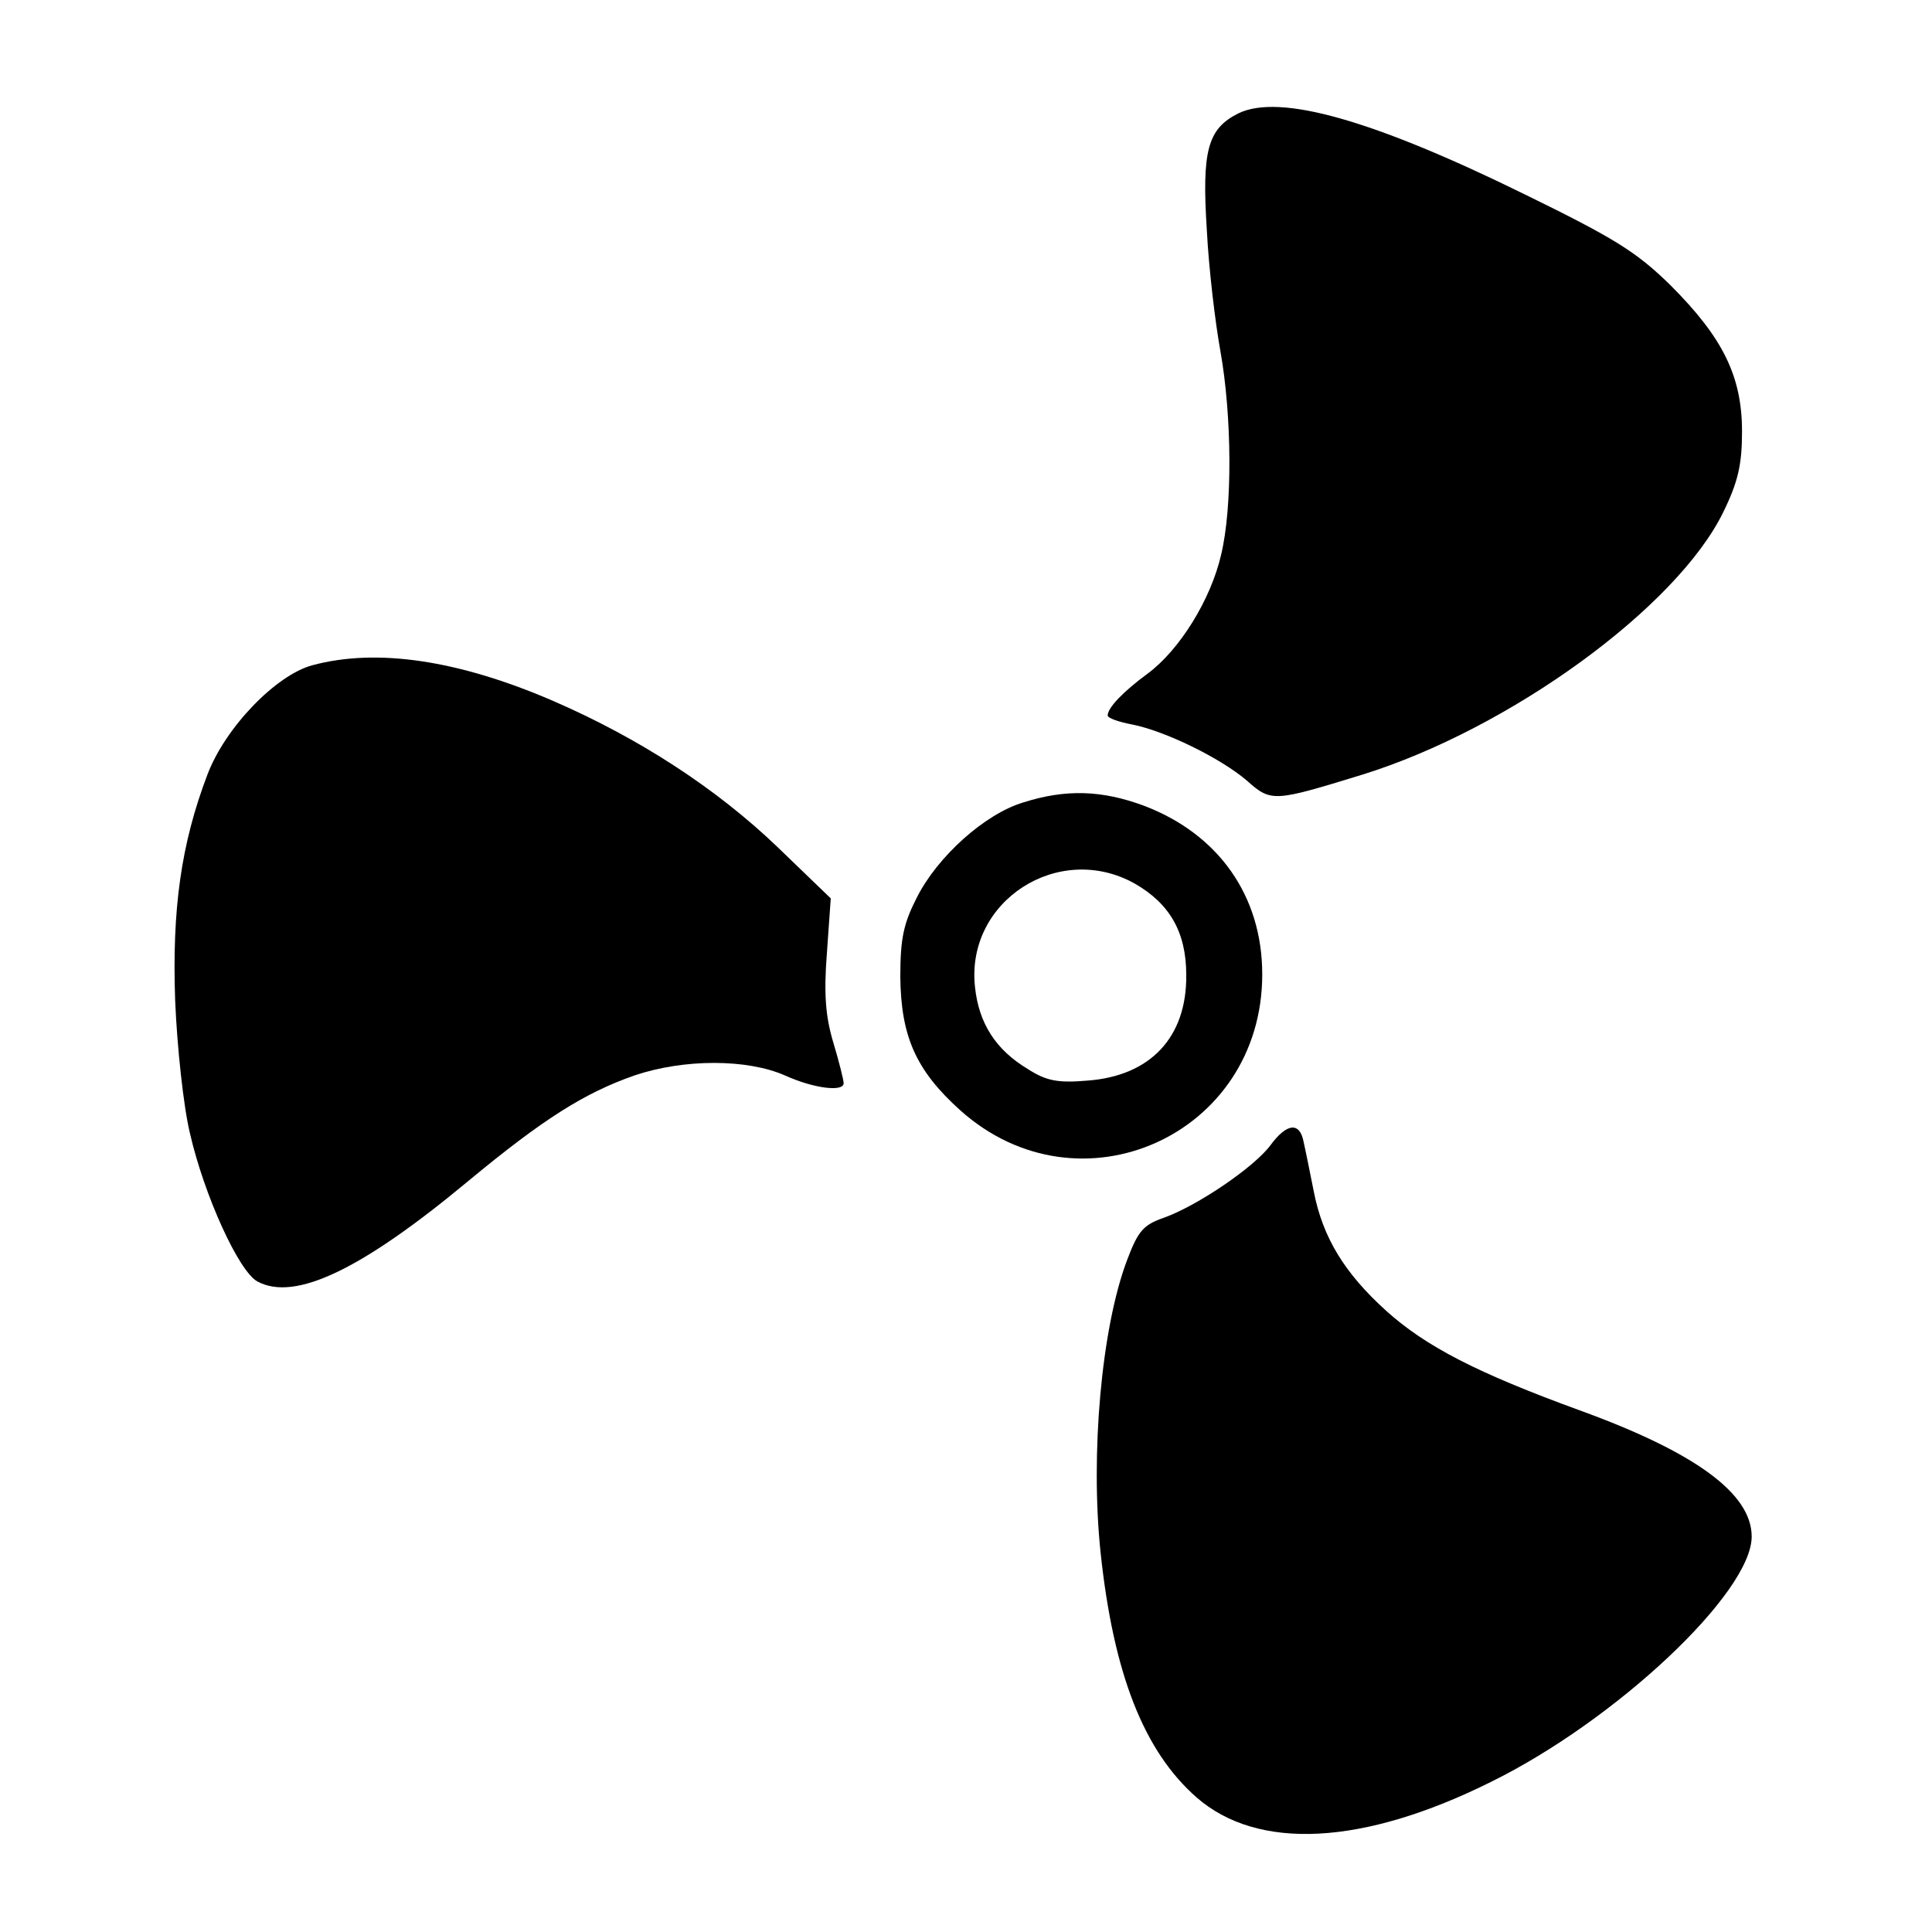
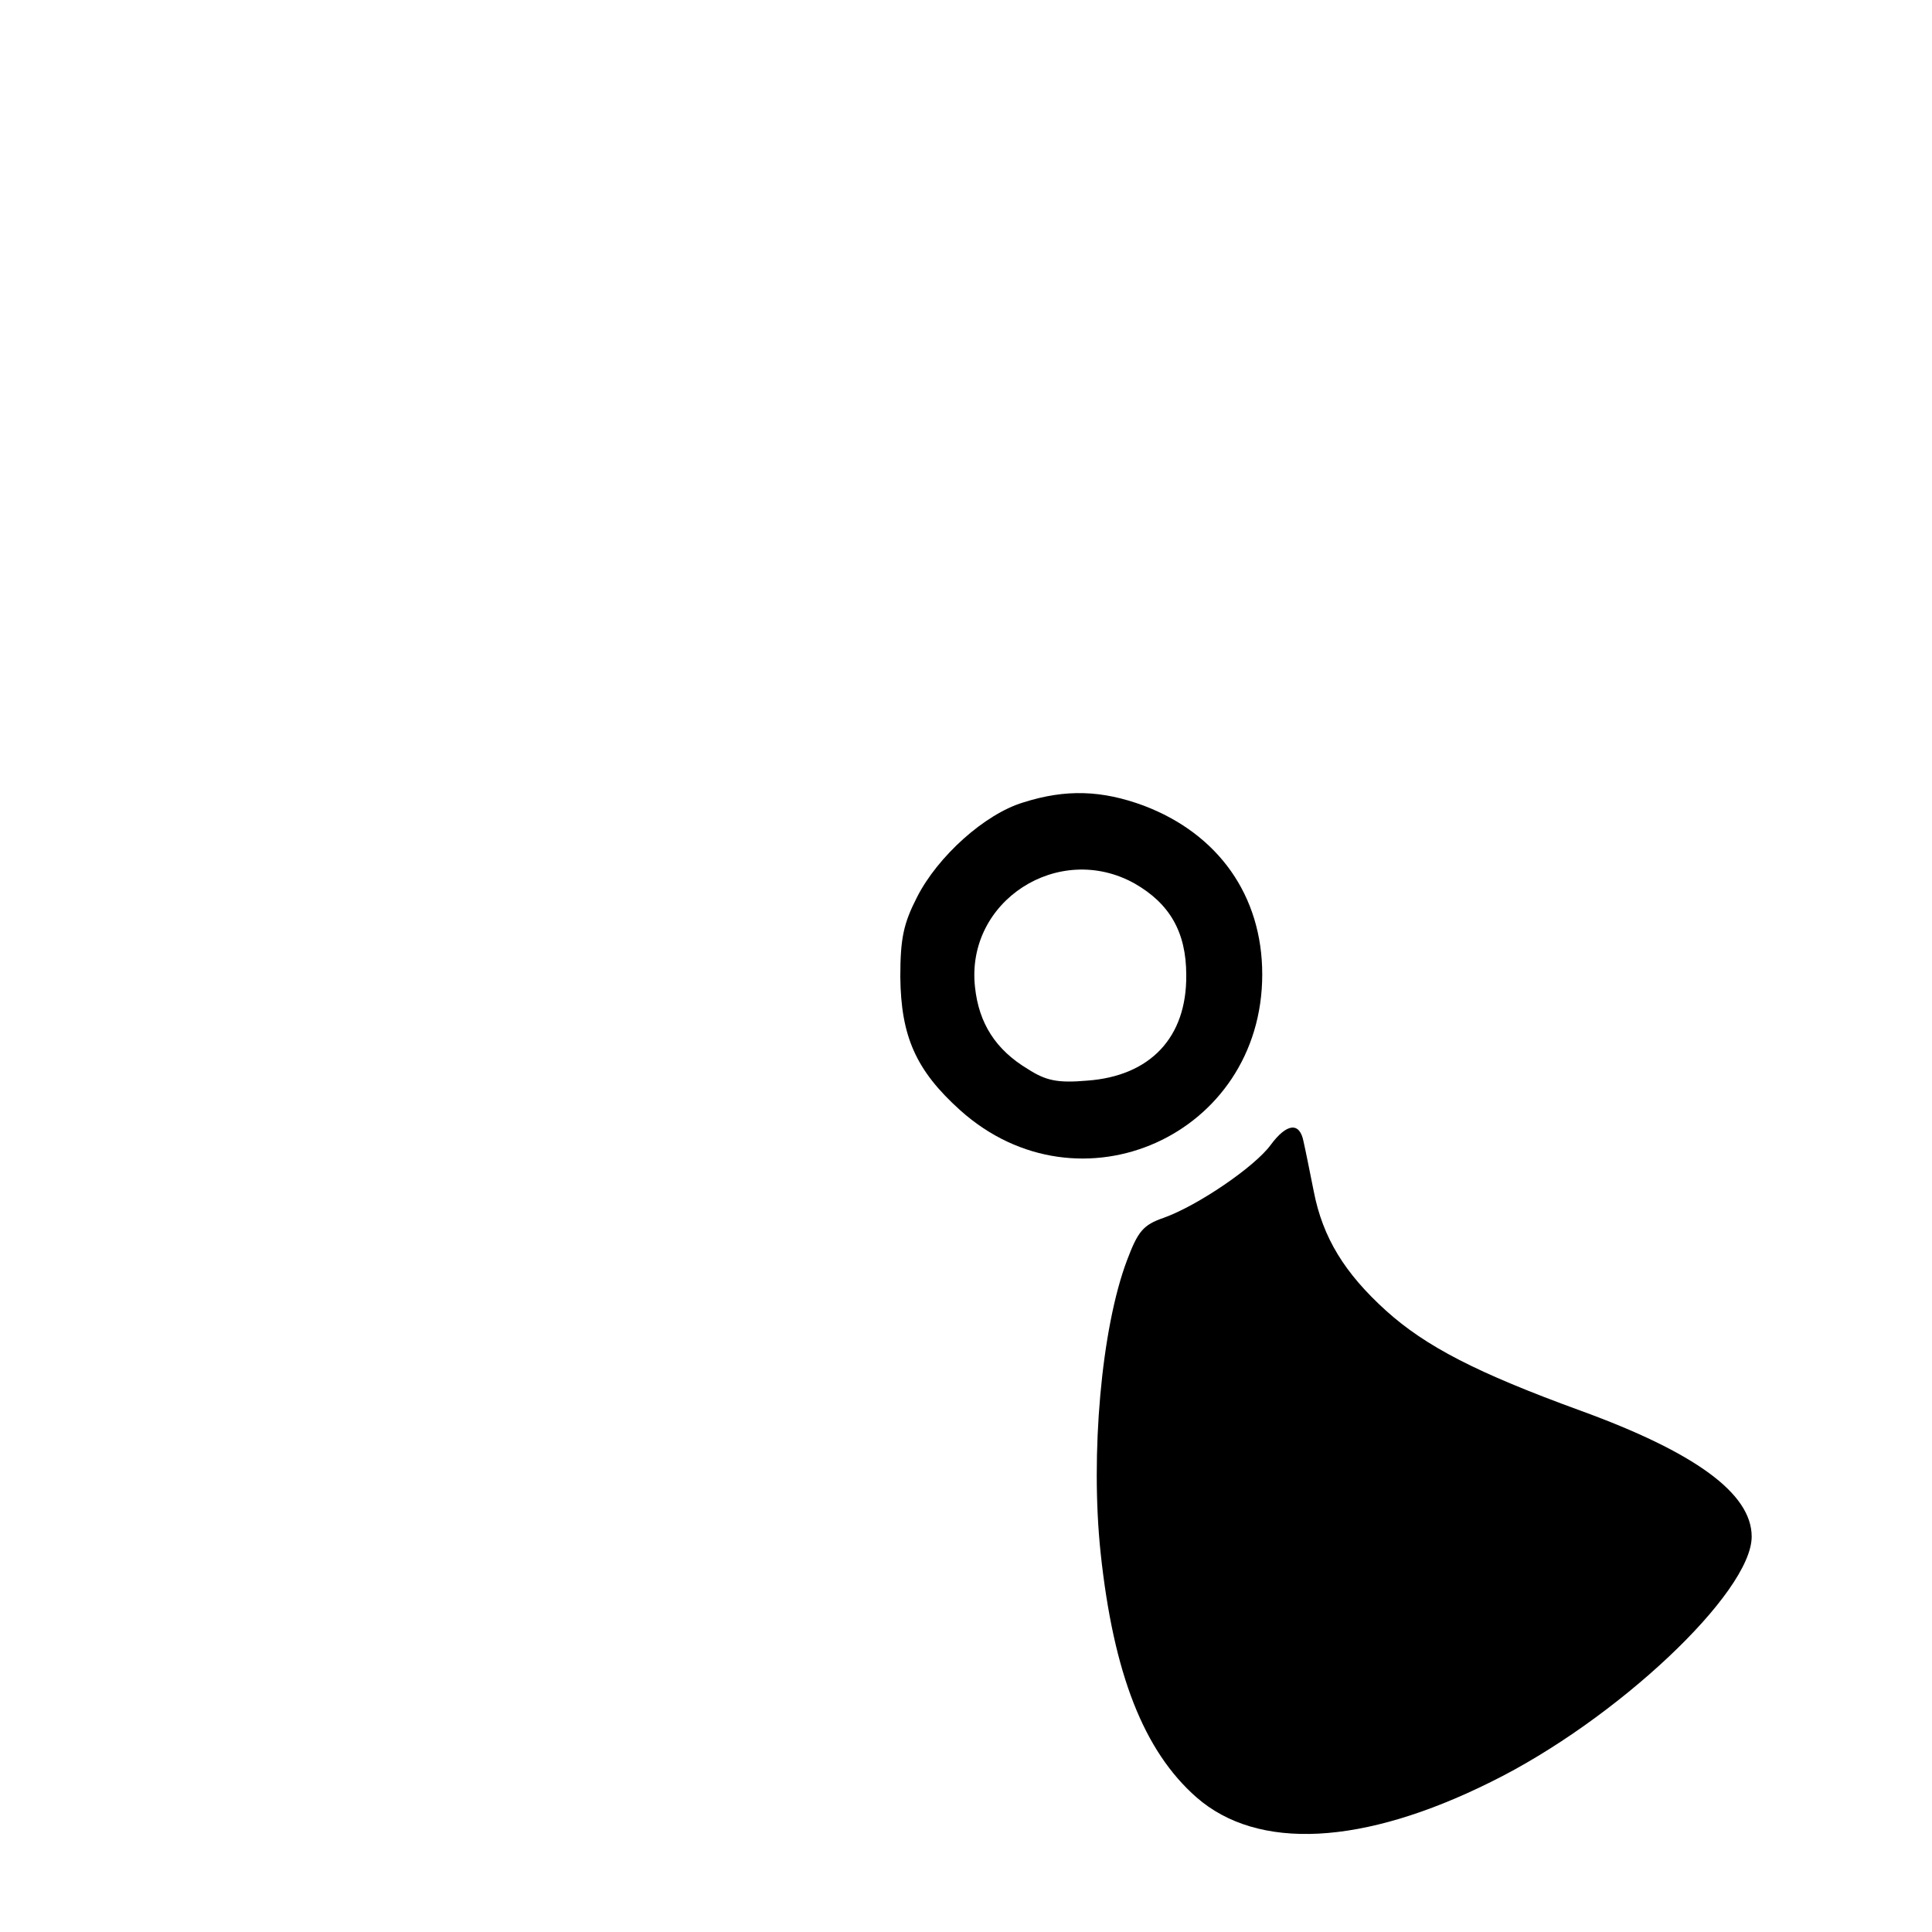
<svg xmlns="http://www.w3.org/2000/svg" version="1.0" width="300pt" height="300pt" viewBox="0 0 300 300" preserveAspectRatio="xMidYMid meet">
  <g transform="translate(0,300) scale(0.1,-0.1)" fill="#000000" stroke="none">
-     <path d="M1923 2824 c-48 -24 -57 -58 -49 -182 3 -59 13 -143 21 -187 18 -101 19 -243 1 -317 -16 -69 -64 -147 -114 -184 -38 -28 -62 -53 -62 -65 0 -4 17 -10 38 -14 51 -10 137 -52 178 -87 38 -34 42 -33 179 9 229 71 489 260 561 408 23 47 29 74 29 125 0 86 -30 146 -111 227 -53 52 -87 73 -226 141 -236 116 -381 157 -445 126z" />
-     <path d="M485 1967 c-56 -15 -135 -96 -163 -170 -41 -108 -55 -209 -50 -351 3 -72 13 -165 23 -206 22 -96 76 -215 105 -230 58 -31 161 18 327 156 117 97 181 137 258 164 77 26 175 26 234 0 44 -20 91 -26 91 -12 0 5 -7 33 -16 63 -12 40 -15 75 -10 139 l6 85 -83 80 c-95 91 -215 169 -349 227 -146 63 -273 82 -373 55z" />
    <path d="M1589 1754 c-60 -18 -133 -84 -165 -147 -21 -41 -26 -64 -26 -124 1 -92 24 -145 93 -207 185 -166 469 -39 469 211 0 122 -68 218 -184 262 -65 24 -121 26 -187 5z m173 -126 c54 -31 80 -75 80 -142 1 -97 -56 -157 -154 -164 -46 -4 -64 0 -92 18 -50 30 -76 71 -82 127 -15 134 130 227 248 161z" />
    <path d="M1973 1222 c-25 -34 -113 -94 -166 -113 -32 -11 -40 -21 -57 -66 -40 -106 -57 -302 -41 -454 20 -188 67 -308 149 -380 95 -83 258 -75 457 24 195 96 405 294 405 381 0 67 -88 131 -267 196 -159 58 -239 99 -301 155 -64 58 -98 113 -112 185 -6 30 -13 65 -16 78 -6 30 -26 28 -51 -6z" />
  </g>
</svg>